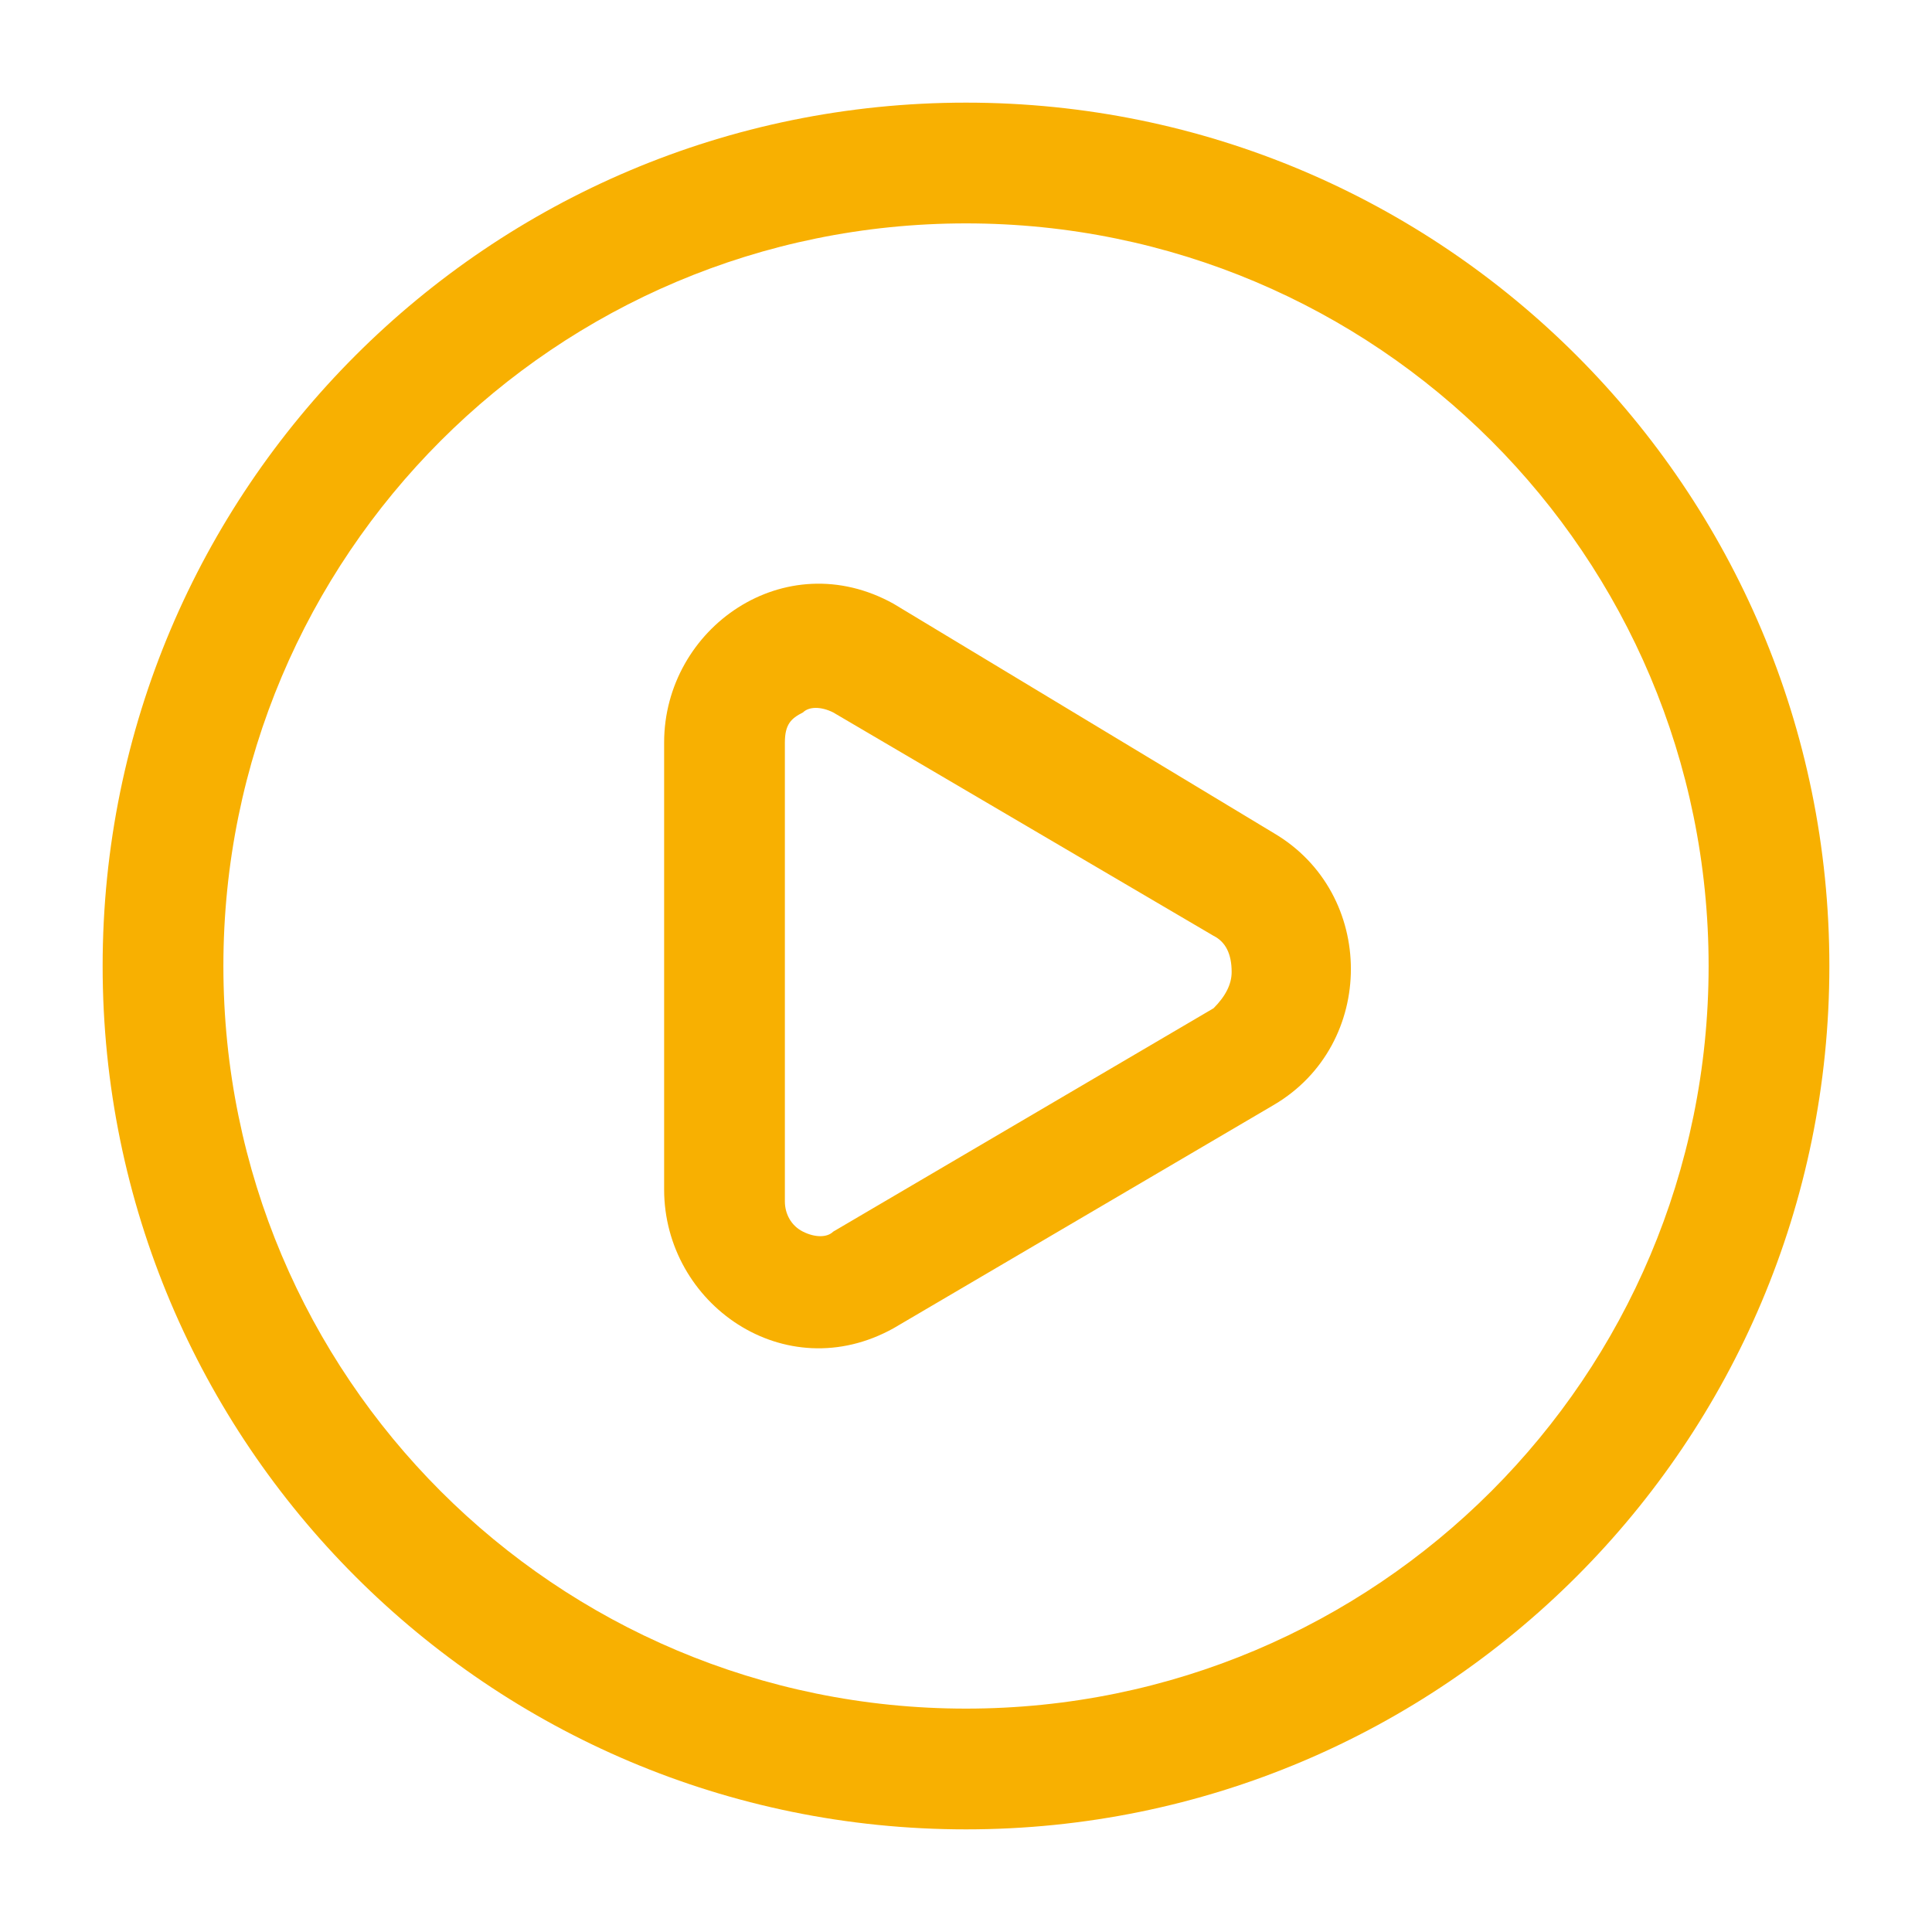
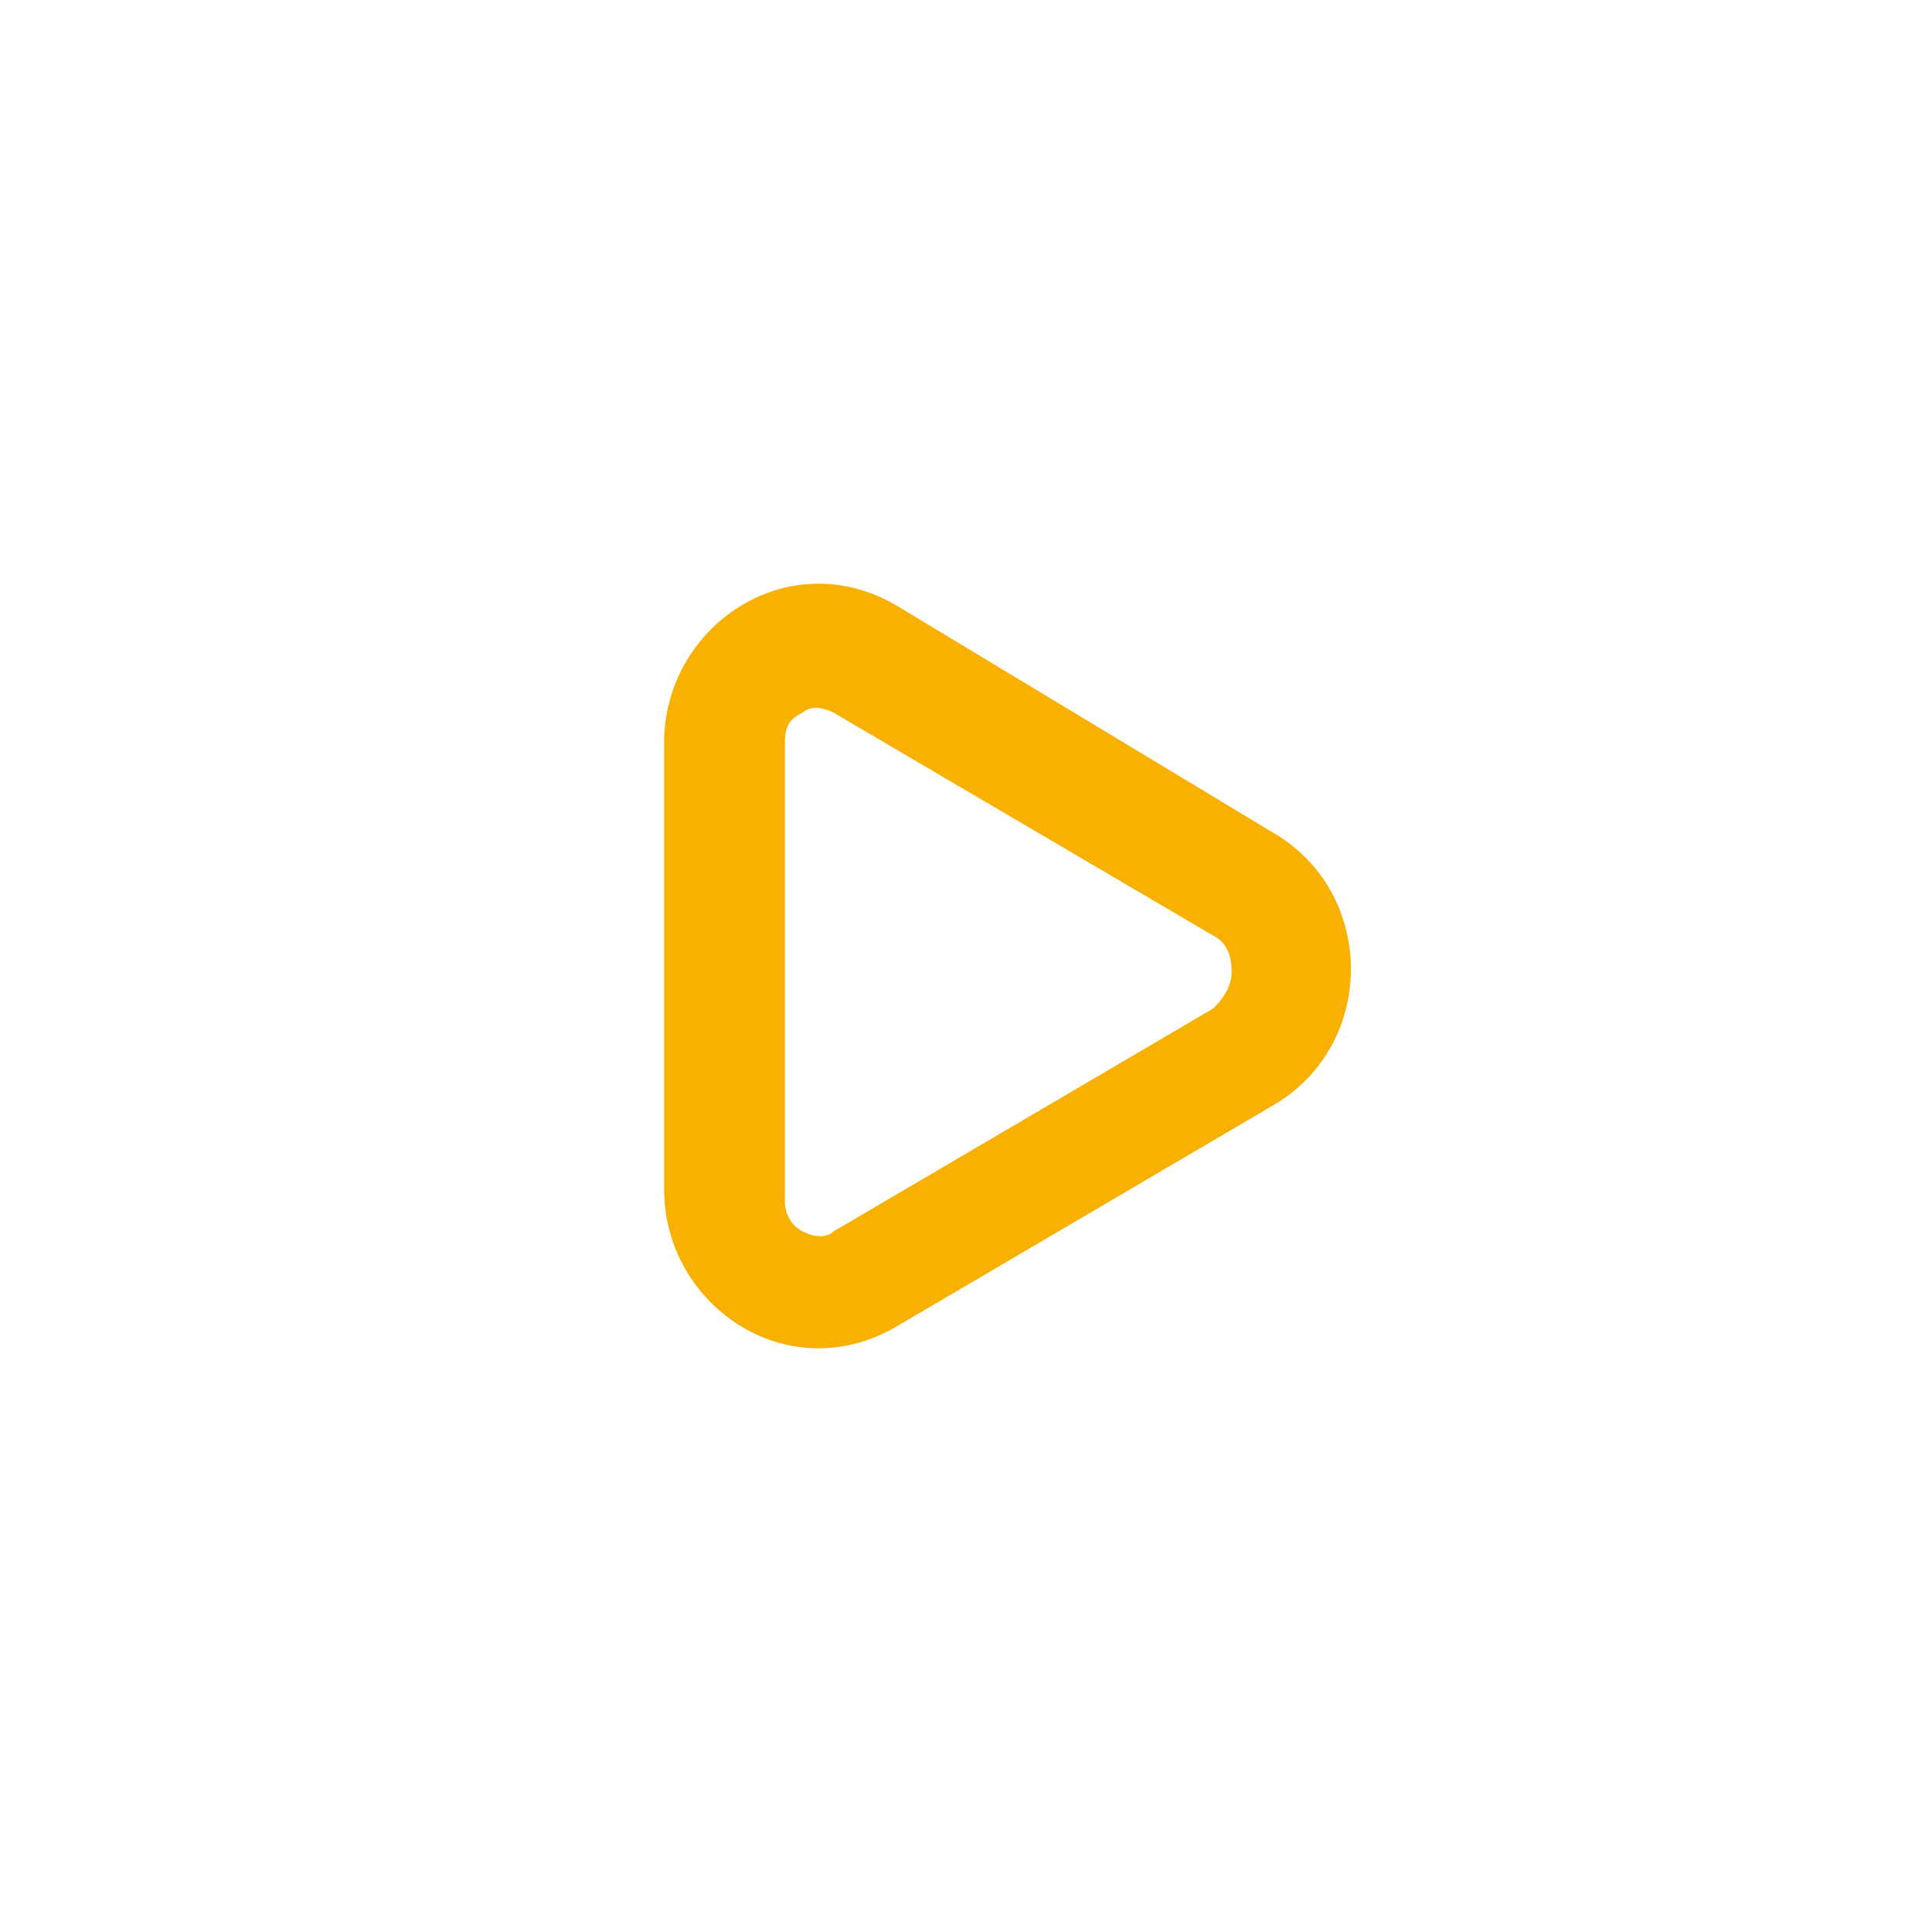
<svg xmlns="http://www.w3.org/2000/svg" version="1.1" id="Layer_1" x="0px" y="0px" viewBox="0 0 32 32" style="enable-background:new 0 0 32 32;" xml:space="preserve">
  <style type="text/css">
	.st0{fill-rule:evenodd;clip-rule:evenodd;fill:#F8B001;}
</style>
  <g>
    <path class="st0" d="M14.8,10C13,9,11,10.4,11,12.3v7.4c0,1.9,2,3.3,3.8,2.3l6.3-3.7c1.7-1,1.7-3.5,0-4.5L14.8,10z M13,12.3   c0-0.3,0.1-0.4,0.3-0.5c0.1-0.1,0.3-0.1,0.5,0l6.3,3.7c0.2,0.1,0.3,0.3,0.3,0.6c0,0.2-0.1,0.4-0.3,0.6l-6.3,3.7   c-0.1,0.1-0.3,0.1-0.5,0c-0.2-0.1-0.3-0.3-0.3-0.5L13,12.3z" />
-     <path class="st0" d="M16,1.7C8.1,1.7,1.7,8.1,1.7,16S8.1,30.3,16,30.3S30.3,23.9,30.3,16S23.9,1.7,16,1.7 M3.7,16   C3.7,9.2,9.2,3.7,16,3.7S28.3,9.2,28.3,16S22.8,28.3,16,28.3S3.7,22.8,3.7,16" />
  </g>
</svg>